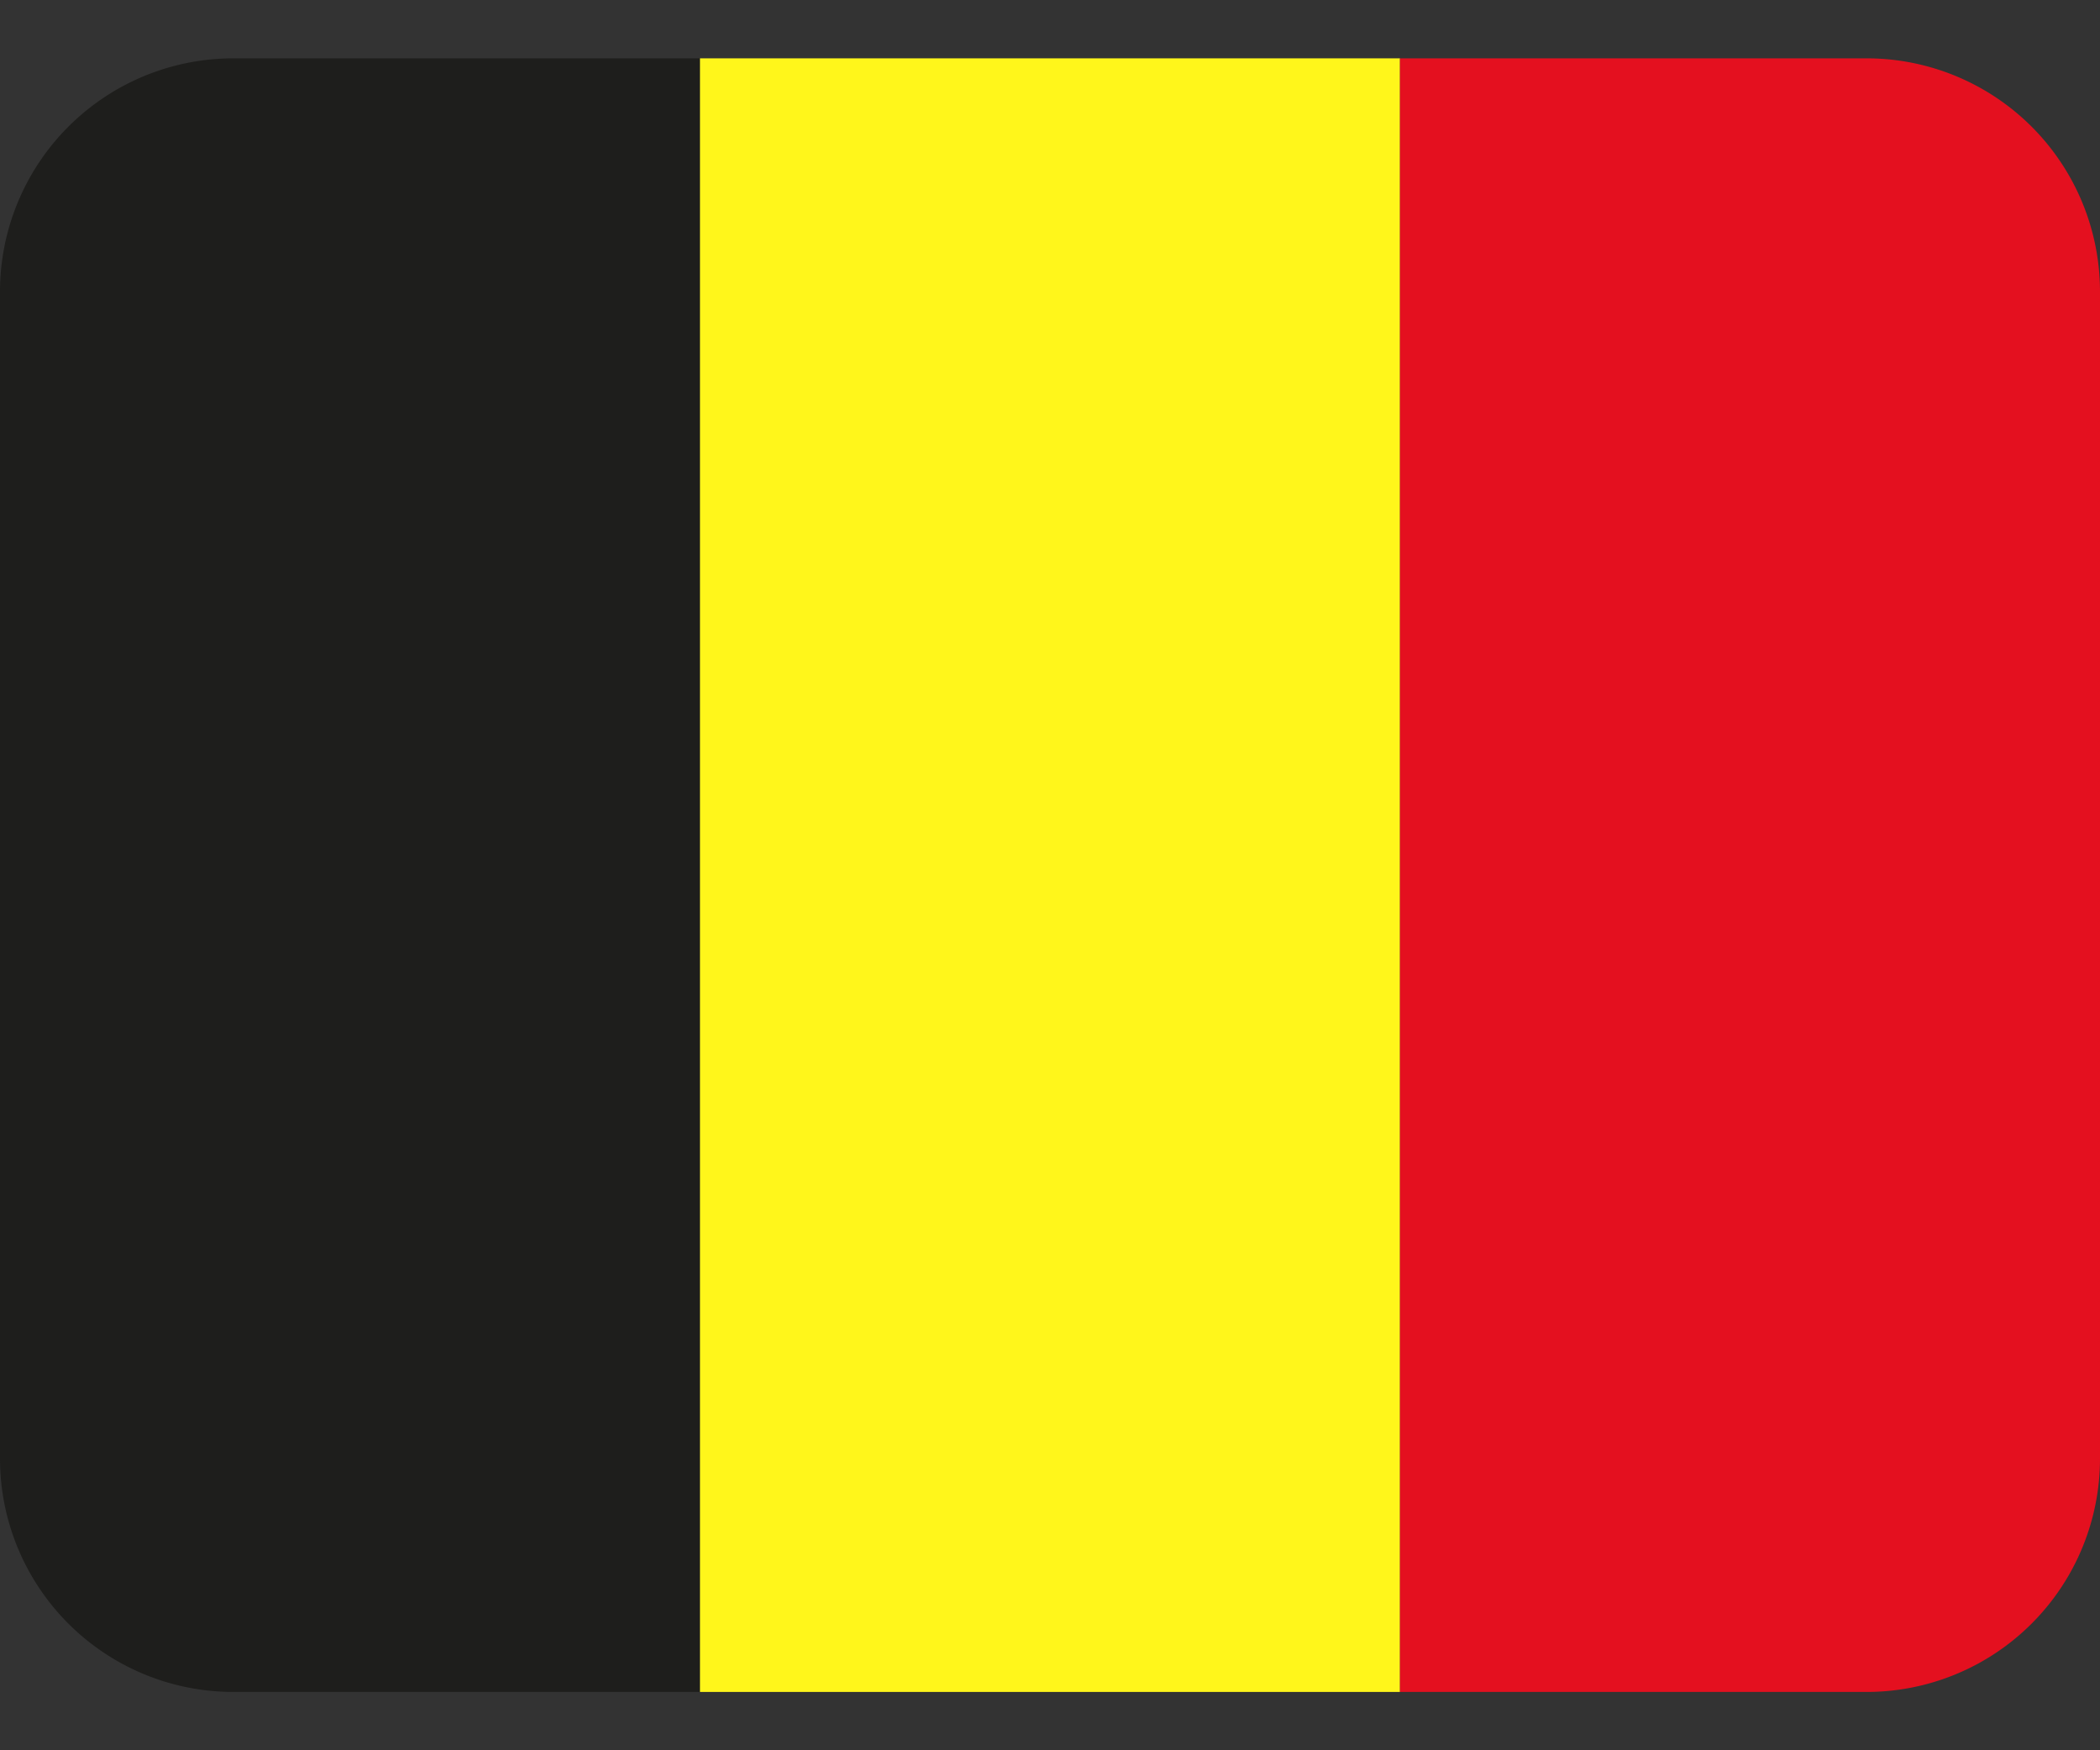
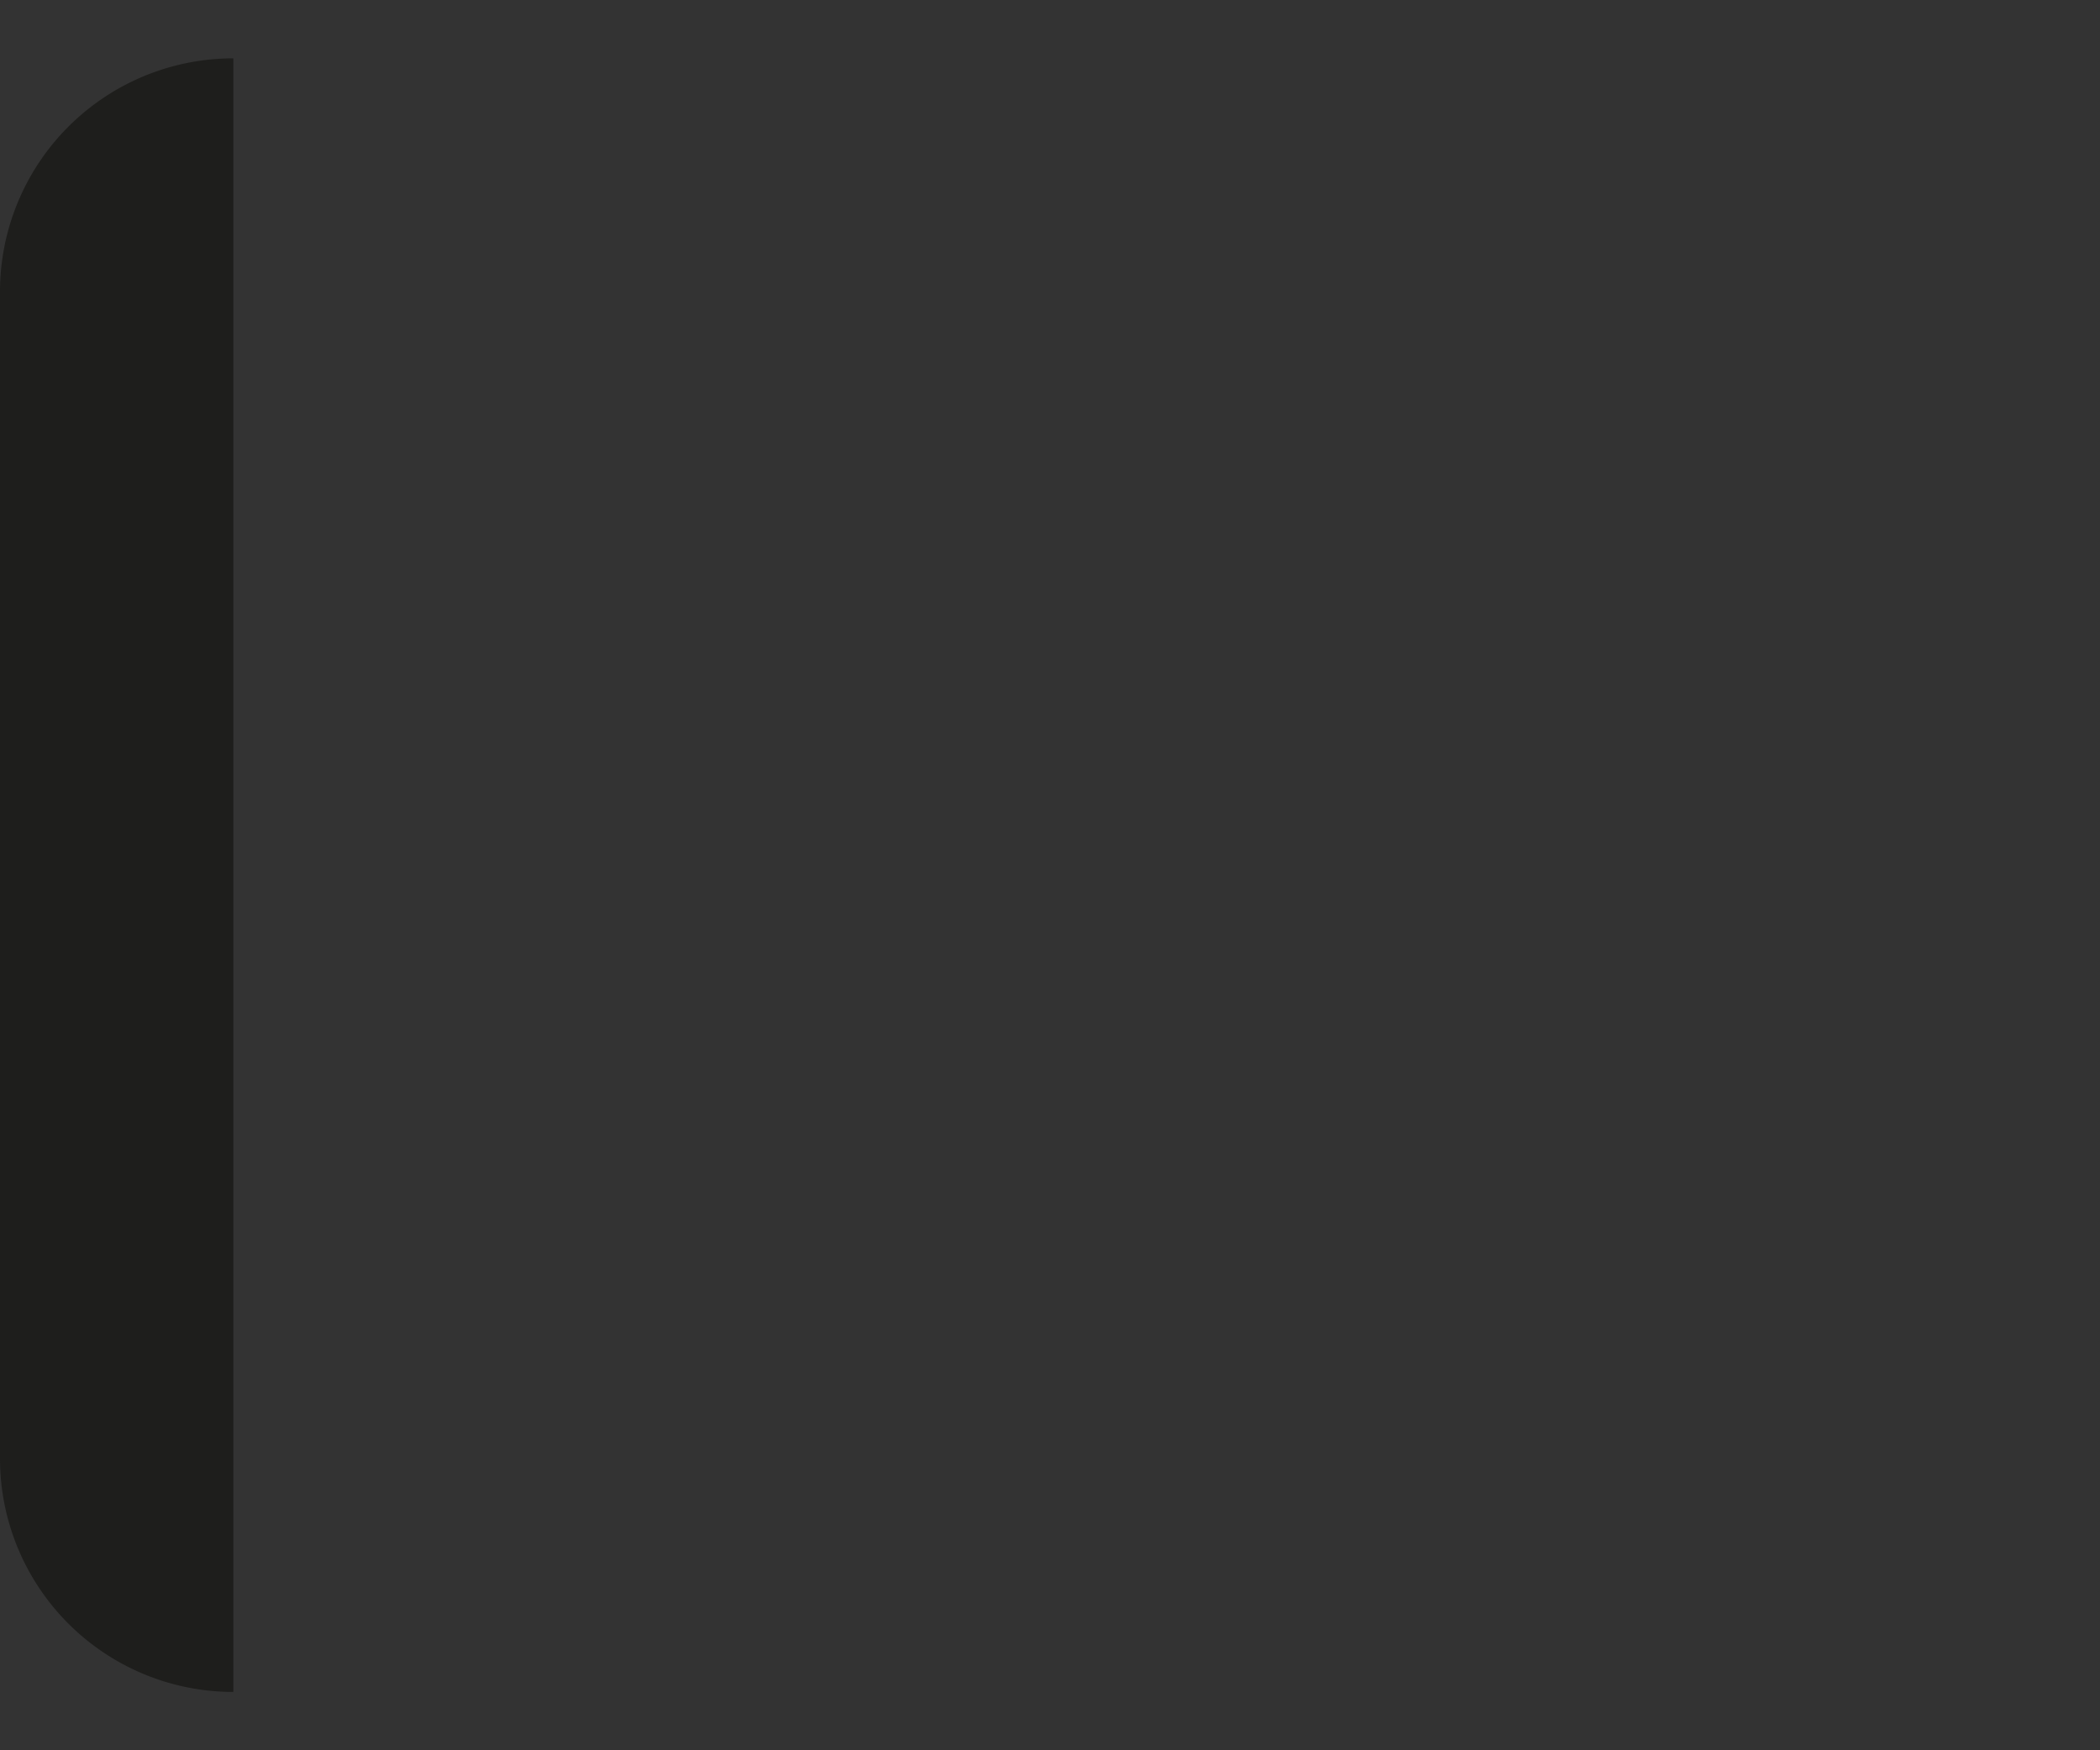
<svg xmlns="http://www.w3.org/2000/svg" width="18" height="15" fill="none">
  <rect width="100%" height="100%" fill="#333333" stroke="none" />
-   <path fill="#1E1E1C" d="M0 2.5a2 2 0 0 1 2-2h4v14H2a2 2 0 0 1-2-2v-10Z" />
-   <path fill="#FFF61B" d="M6 .5h6v14H6z" />
-   <path fill="#E4101F" d="M12 .5h4a2 2 0 0 1 2 2v10a2 2 0 0 1-2 2h-4V.5Z" />
+   <path fill="#1E1E1C" d="M0 2.5a2 2 0 0 1 2-2v14H2a2 2 0 0 1-2-2v-10Z" />
</svg>